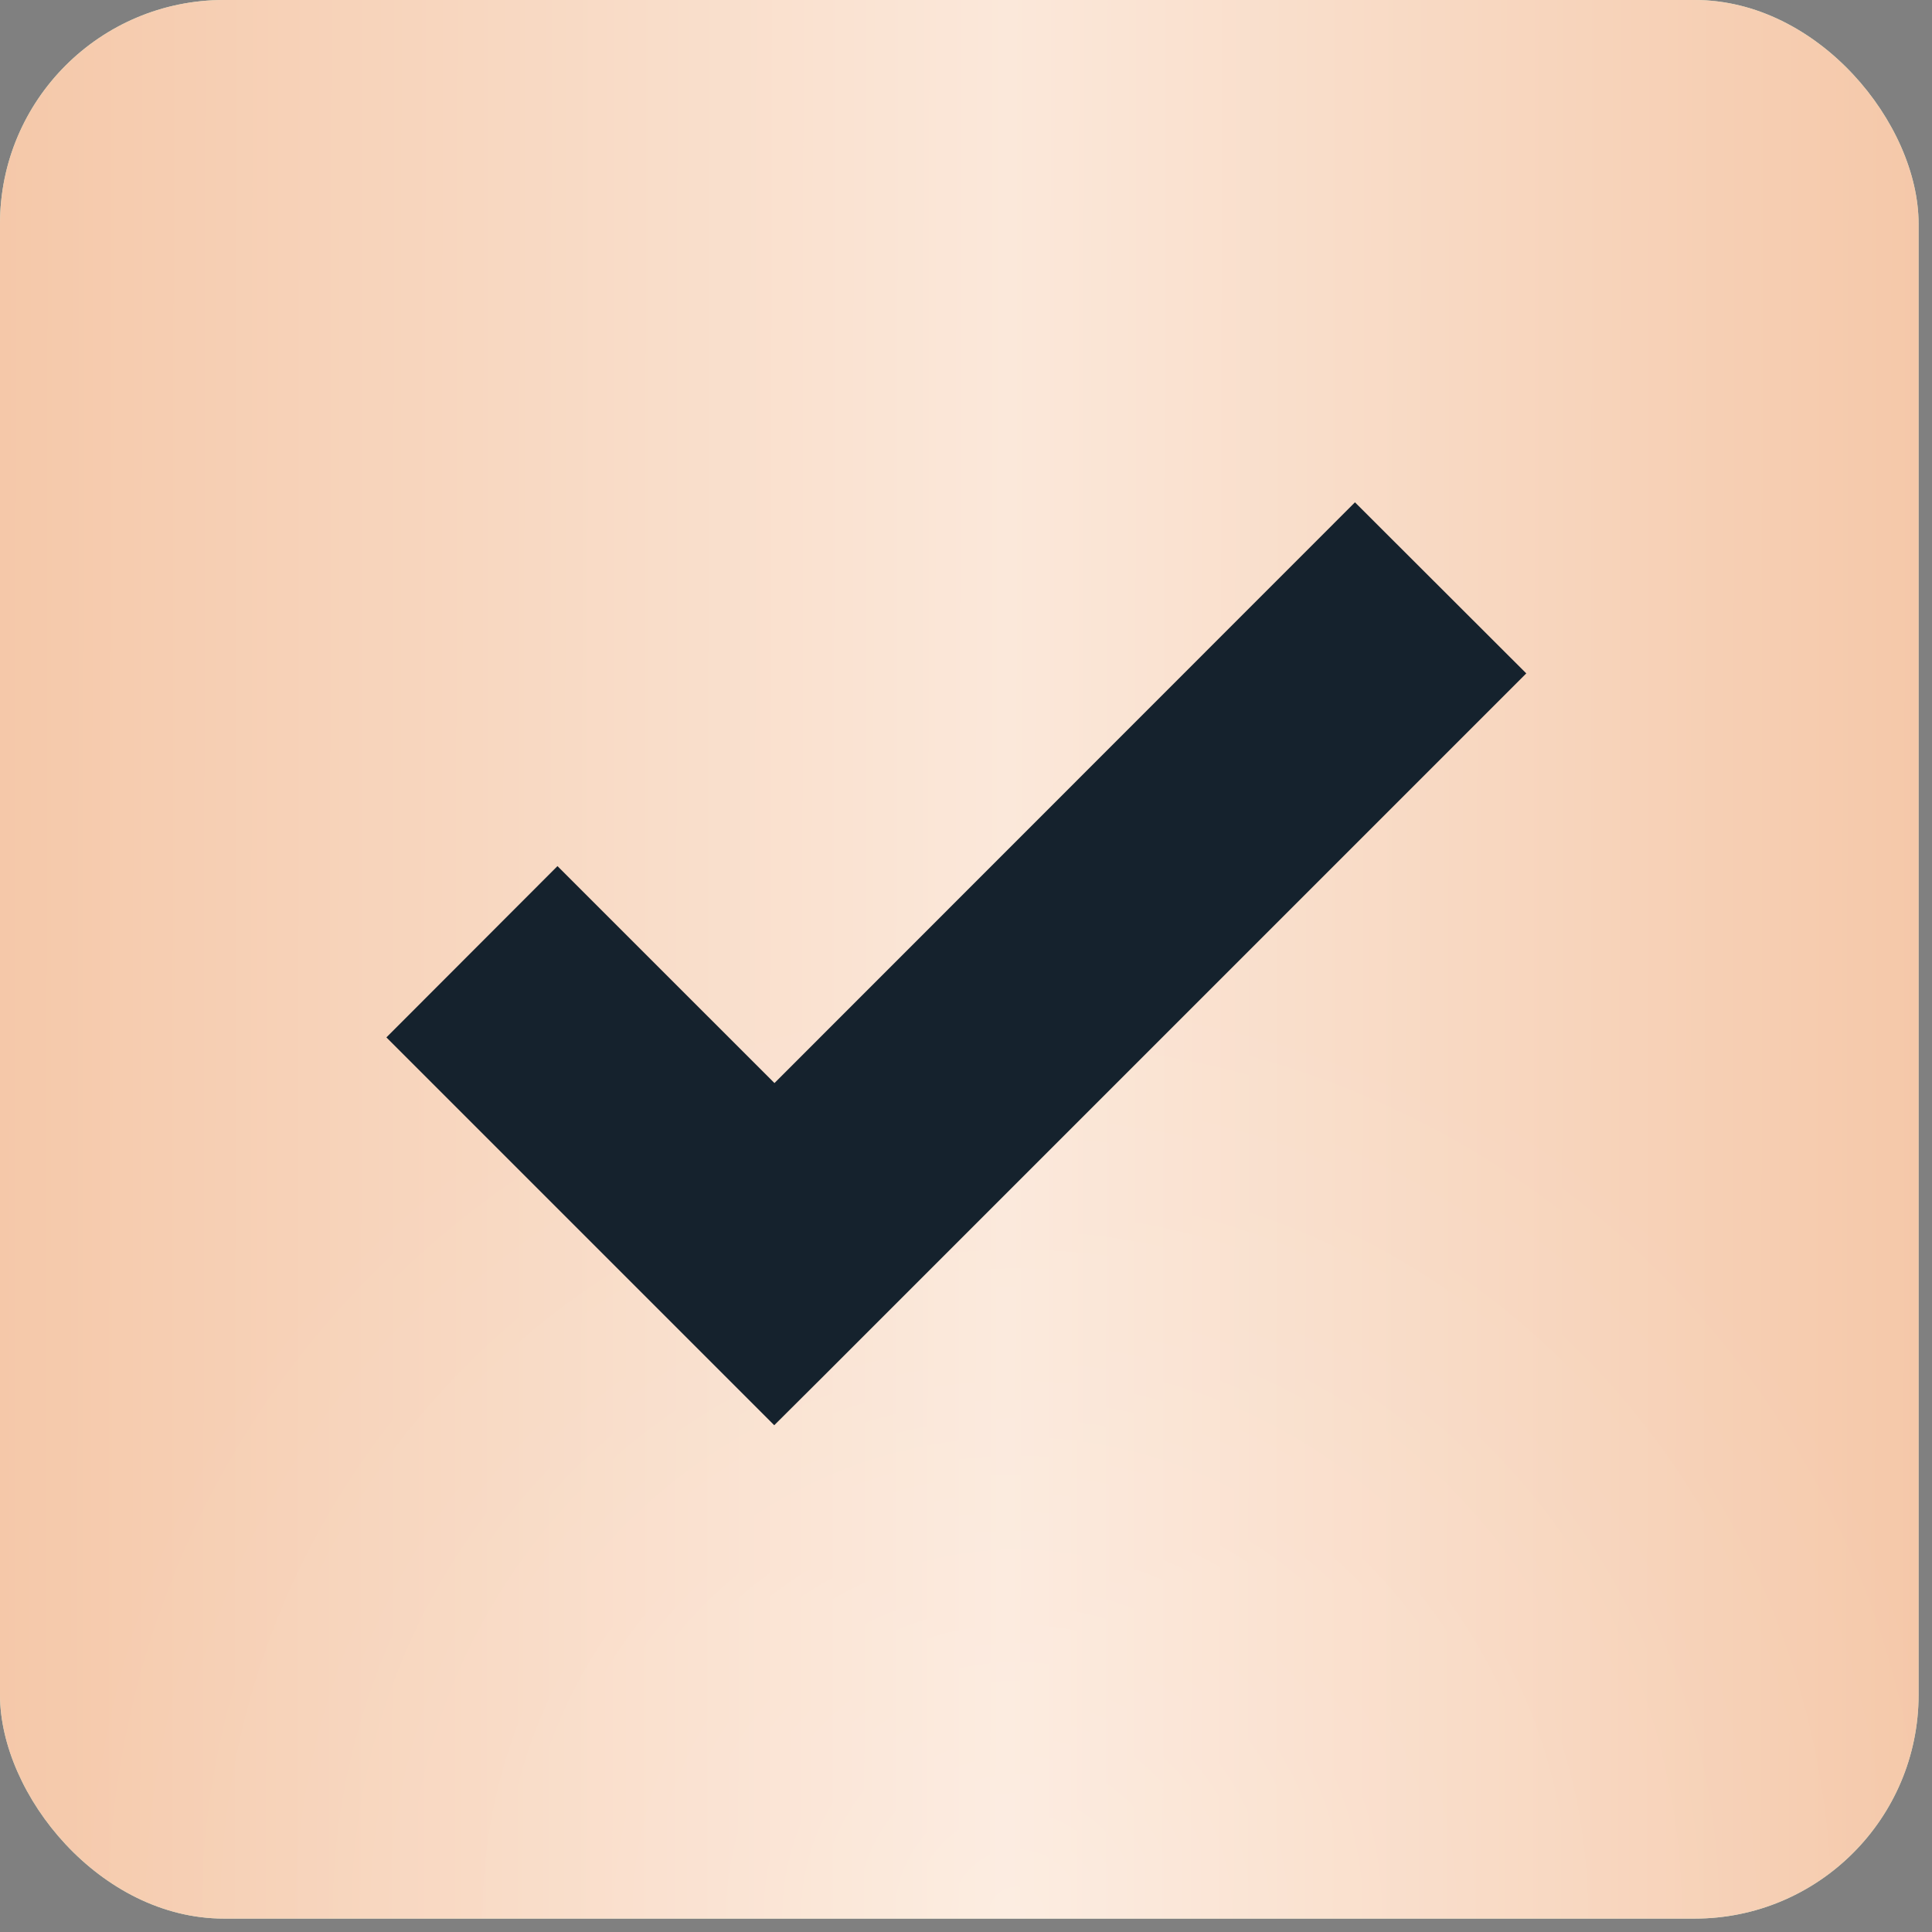
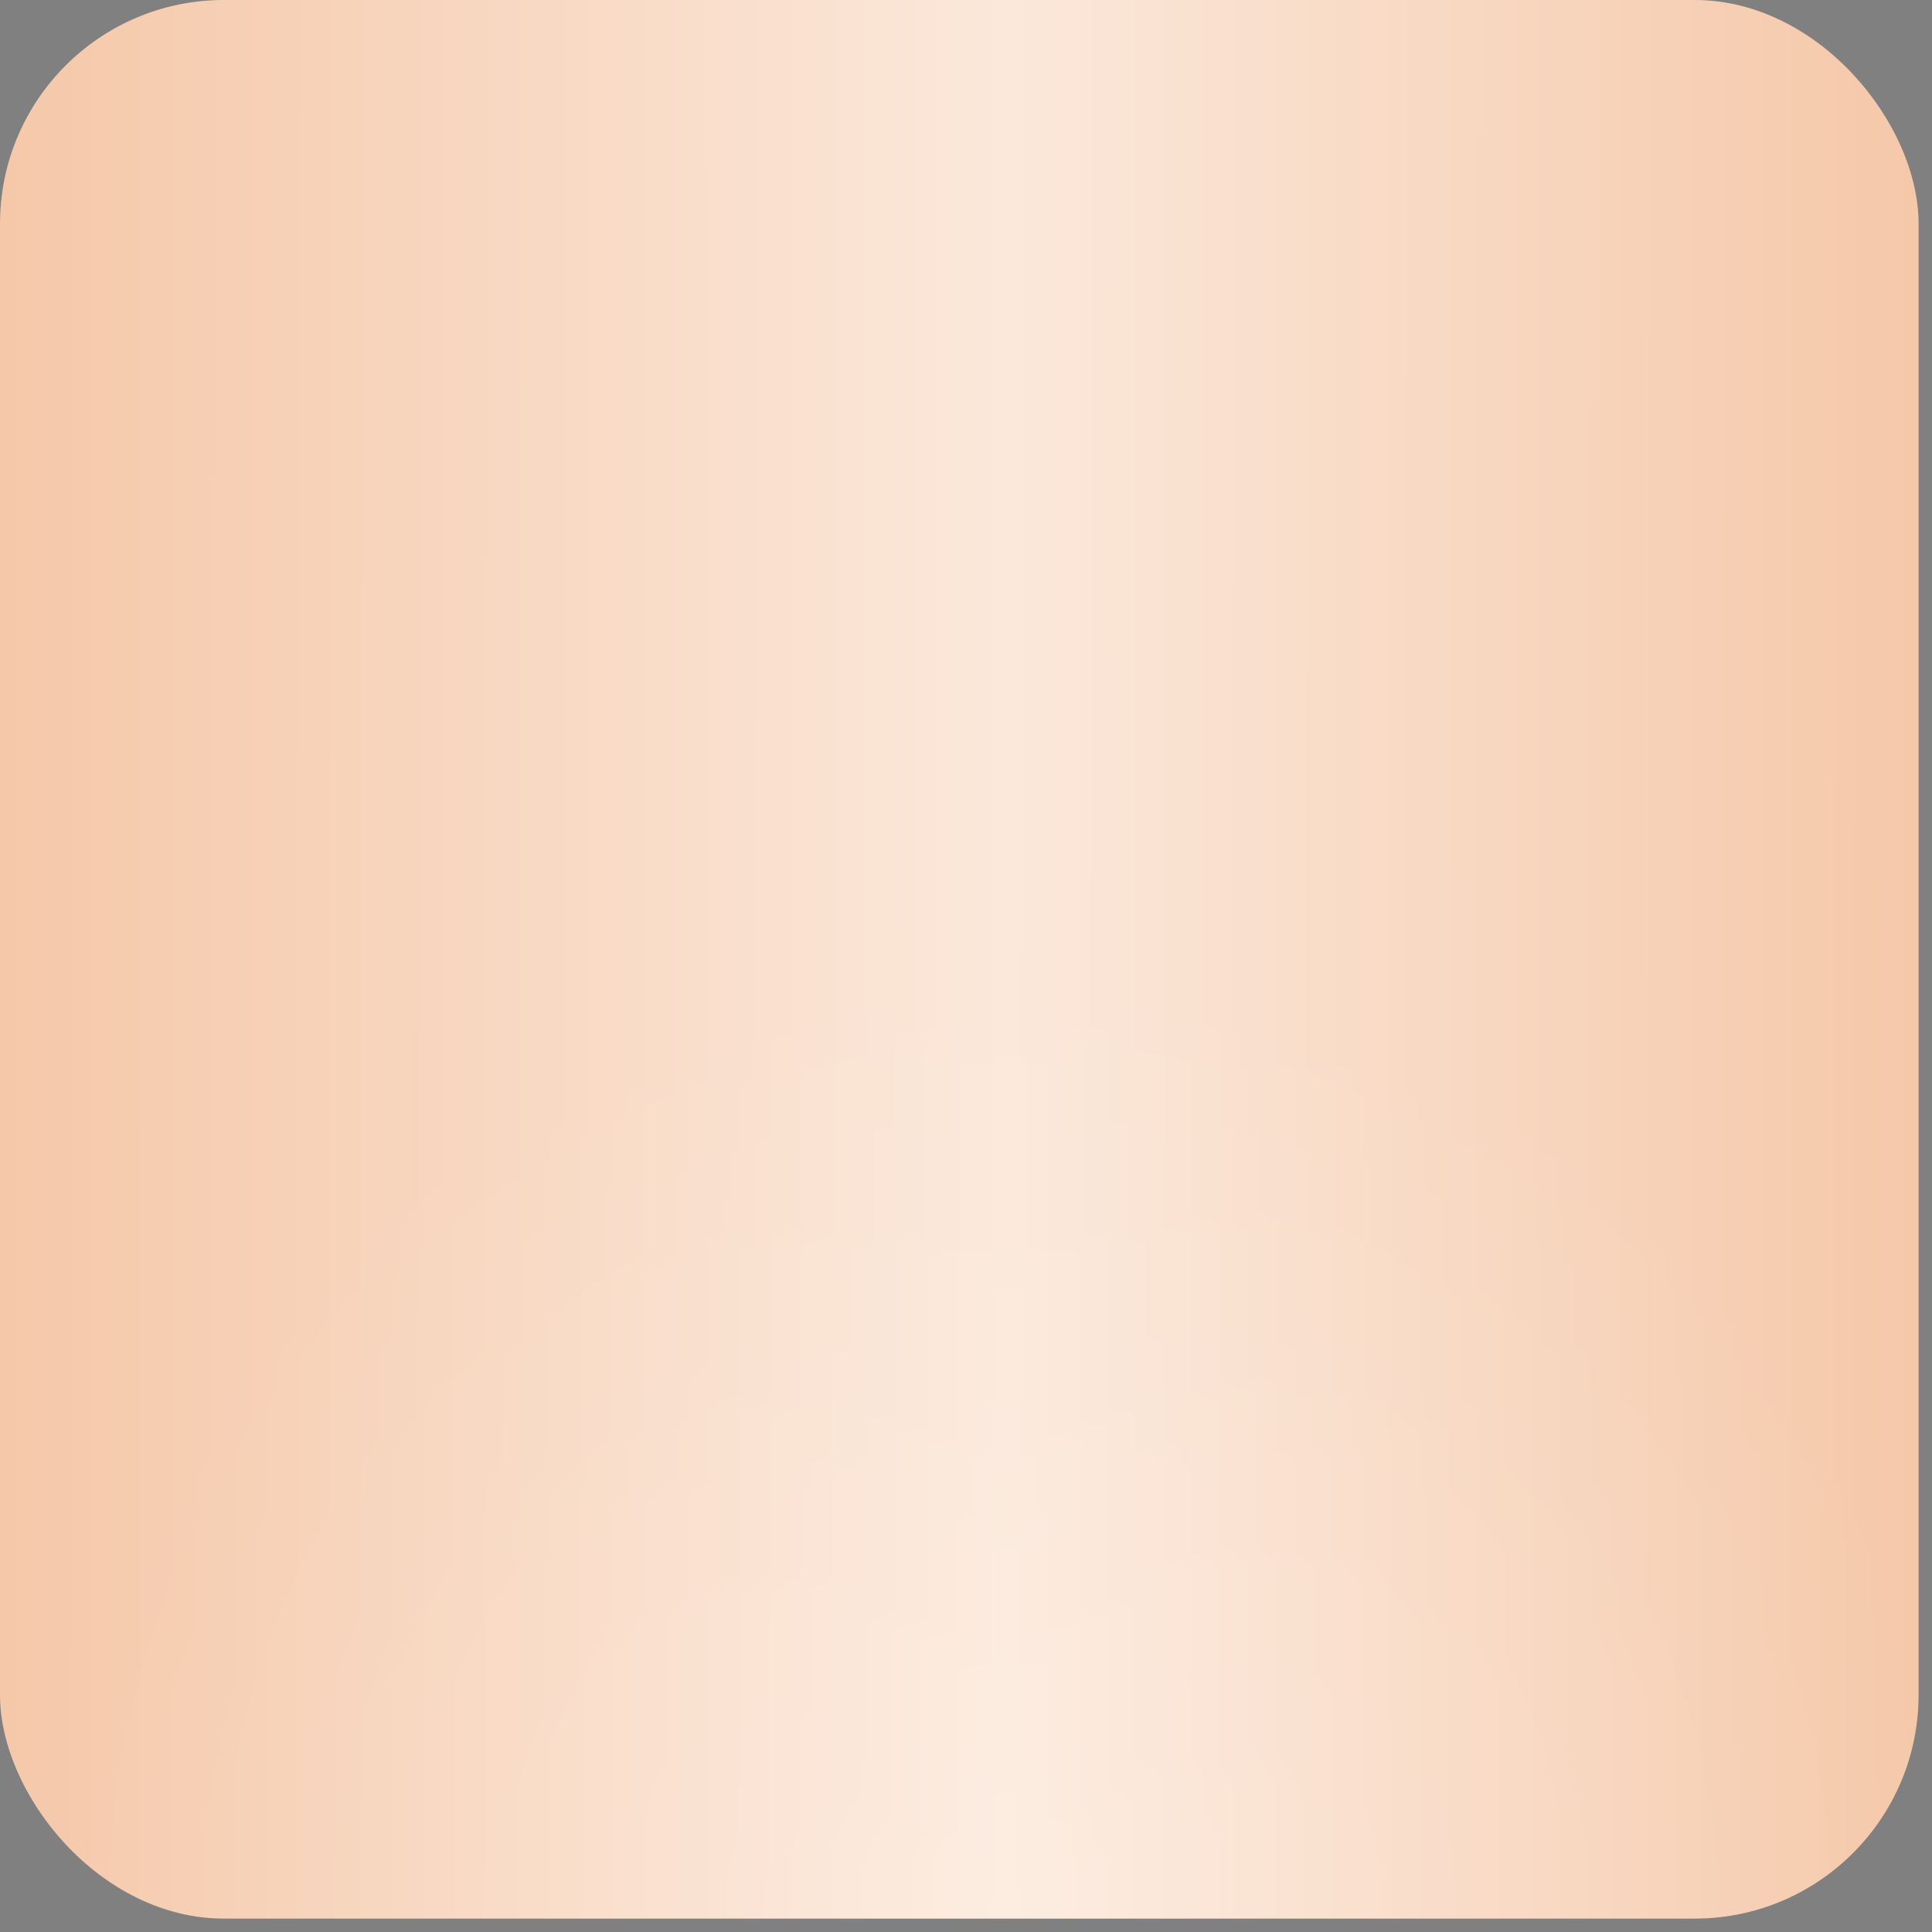
<svg xmlns="http://www.w3.org/2000/svg" width="100" height="100" viewBox="0 0 100 100" fill="none">
  <rect x="0" y="0" width="100" height="100" fill="#808080" stroke="none" />
-   <rect width="99.306" height="99.306" rx="11.586" fill="#CDE7CE" />
  <rect width="99.306" height="99.306" rx="11.586" fill="url(#paint0_linear_136_8)" />
  <rect width="99.306" height="99.306" rx="11.586" fill="url(#paint1_radial_136_8)" fill-opacity="0.2" />
-   <path d="M70.133 26L40.086 56.059L28.855 44.829L20 53.696L40.074 73.77L42.668 71.187L79 34.855L70.133 26Z" fill="#15222D" />
  <defs>
    <linearGradient id="paint0_linear_136_8" x1="-5.63836e-08" y1="35.956" x2="99.308" y2="36.073" gradientUnits="userSpaceOnUse">
      <stop stop-color="#F5C8A9" />
      <stop offset="0.525" stop-color="#FBE8DA" />
      <stop offset="1" stop-color="#F5C8A9" />
    </linearGradient>
    <radialGradient id="paint1_radial_136_8" cx="0" cy="0" r="1" gradientUnits="userSpaceOnUse" gradientTransform="translate(52.632 99.306) rotate(-90) scale(49.653)">
      <stop stop-color="white" />
      <stop offset="1" stop-color="white" stop-opacity="0" />
    </radialGradient>
  </defs>
</svg>